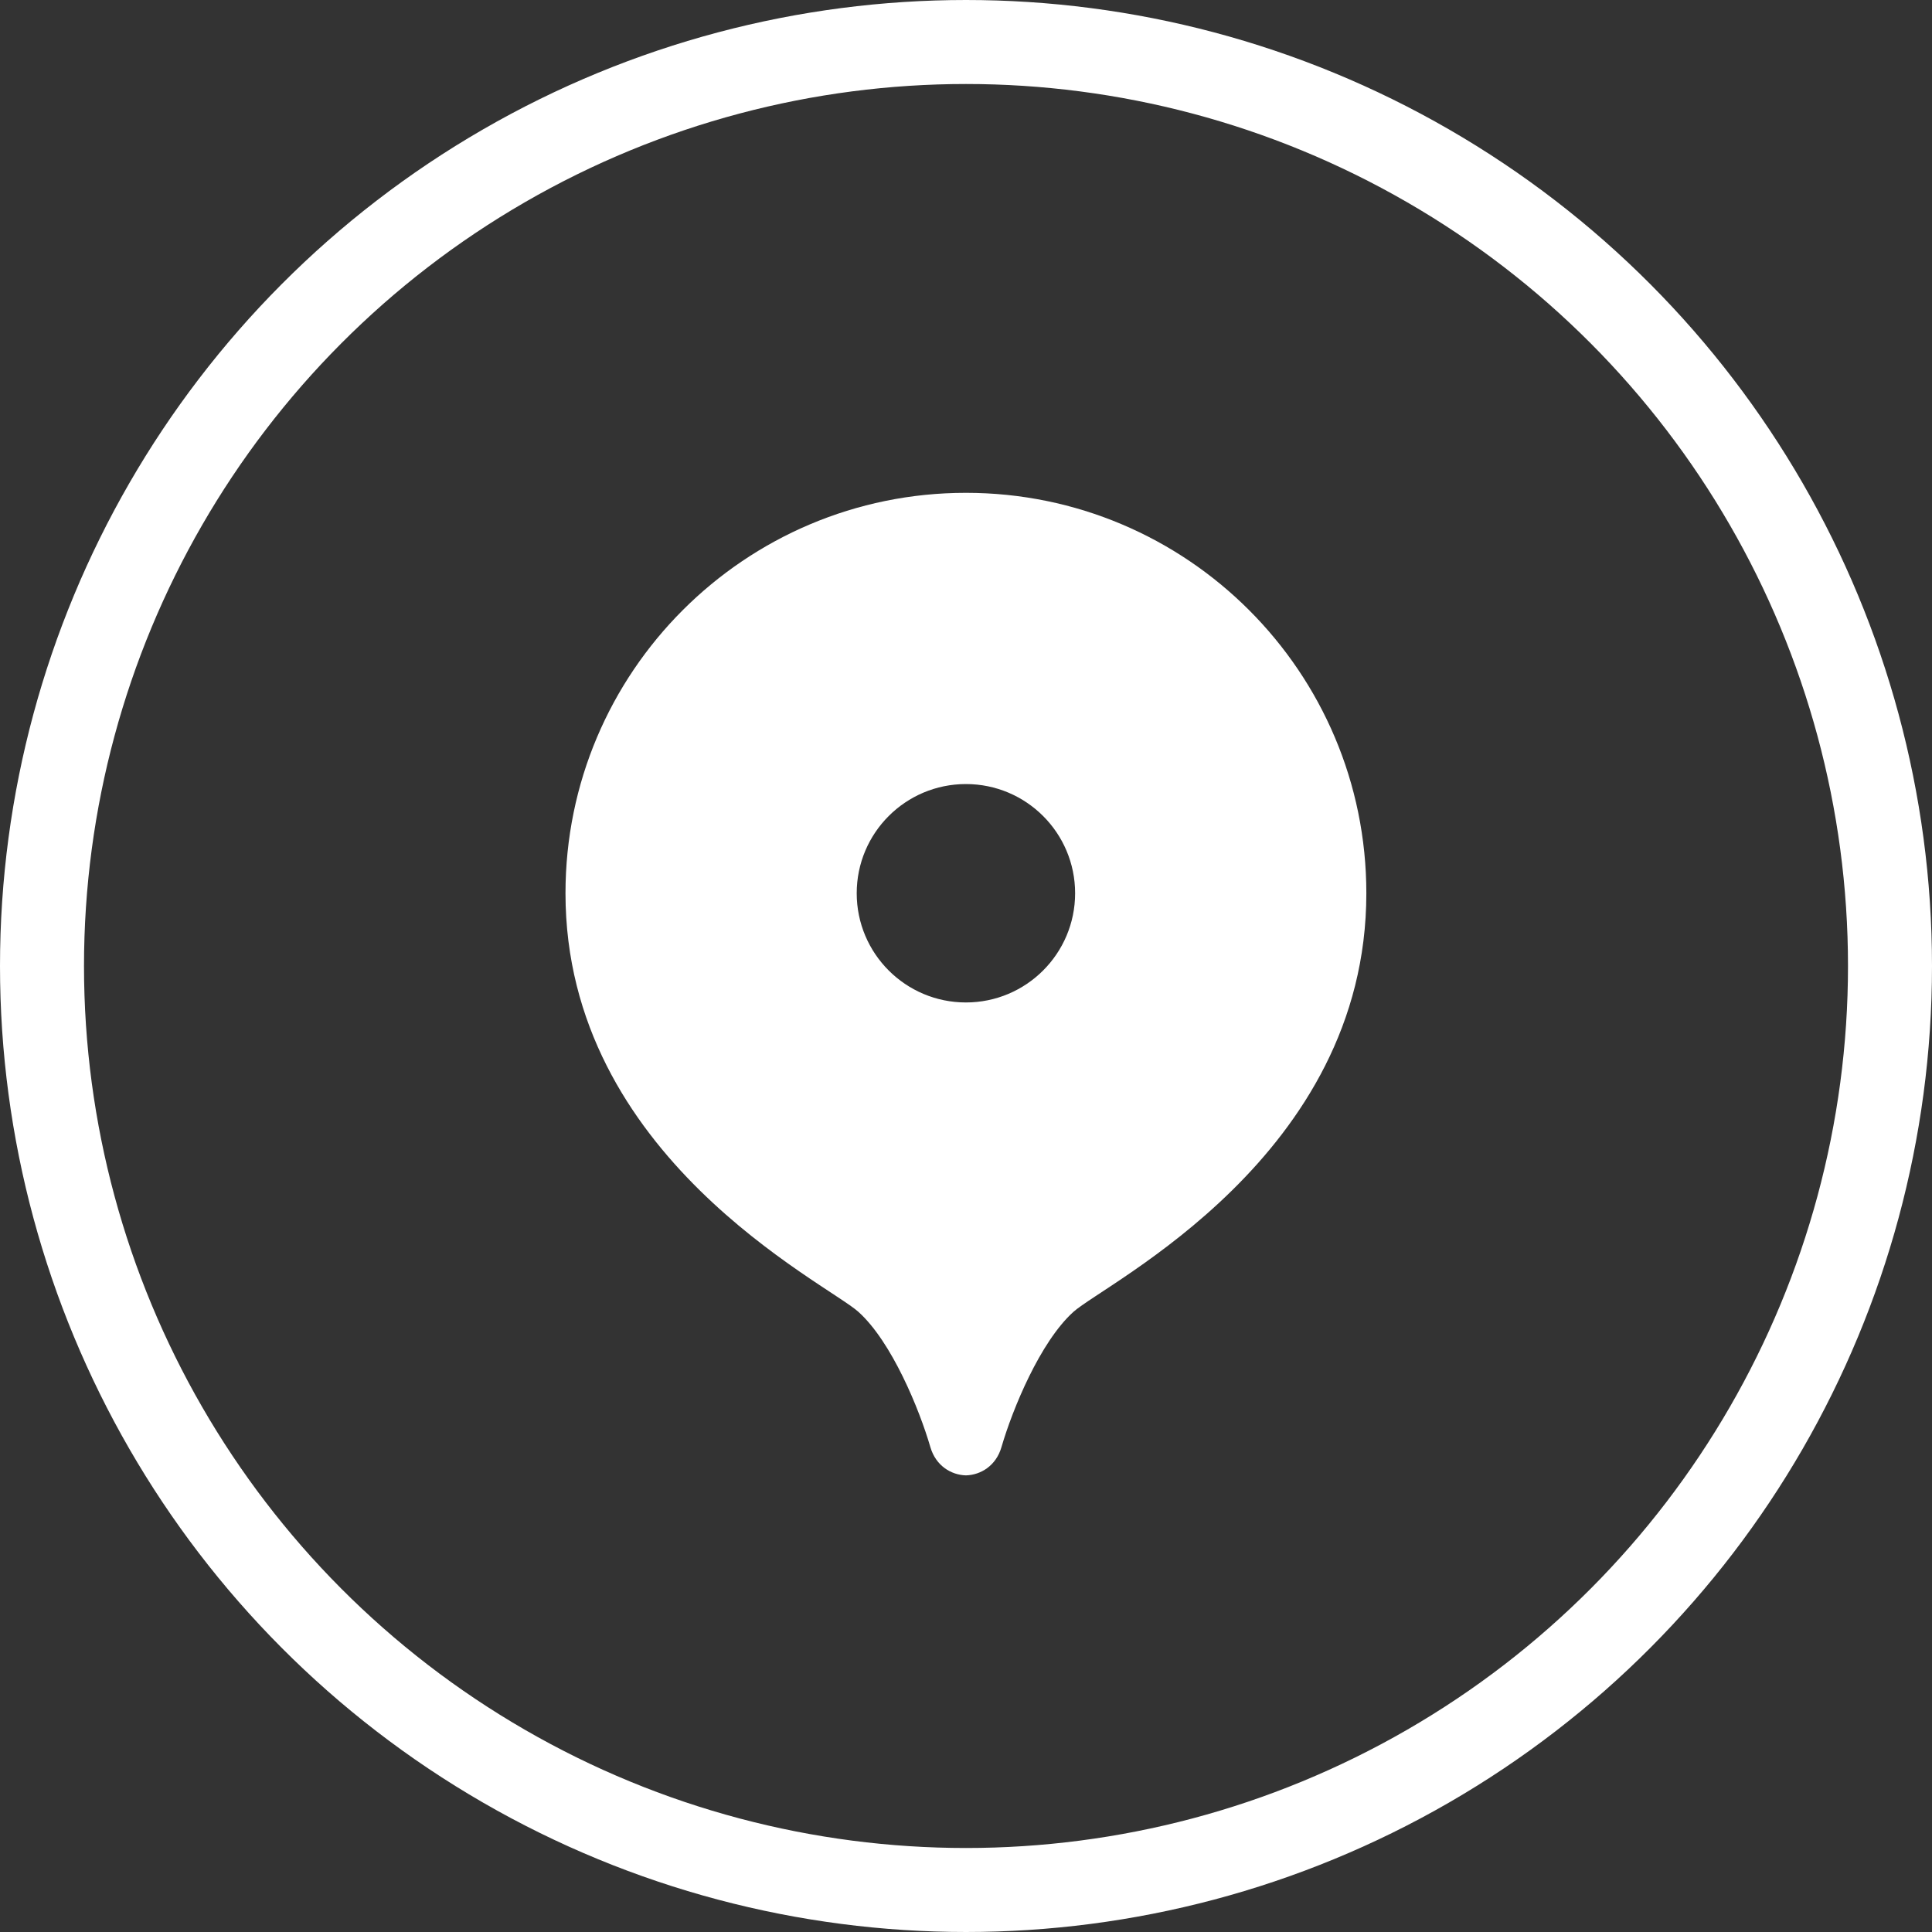
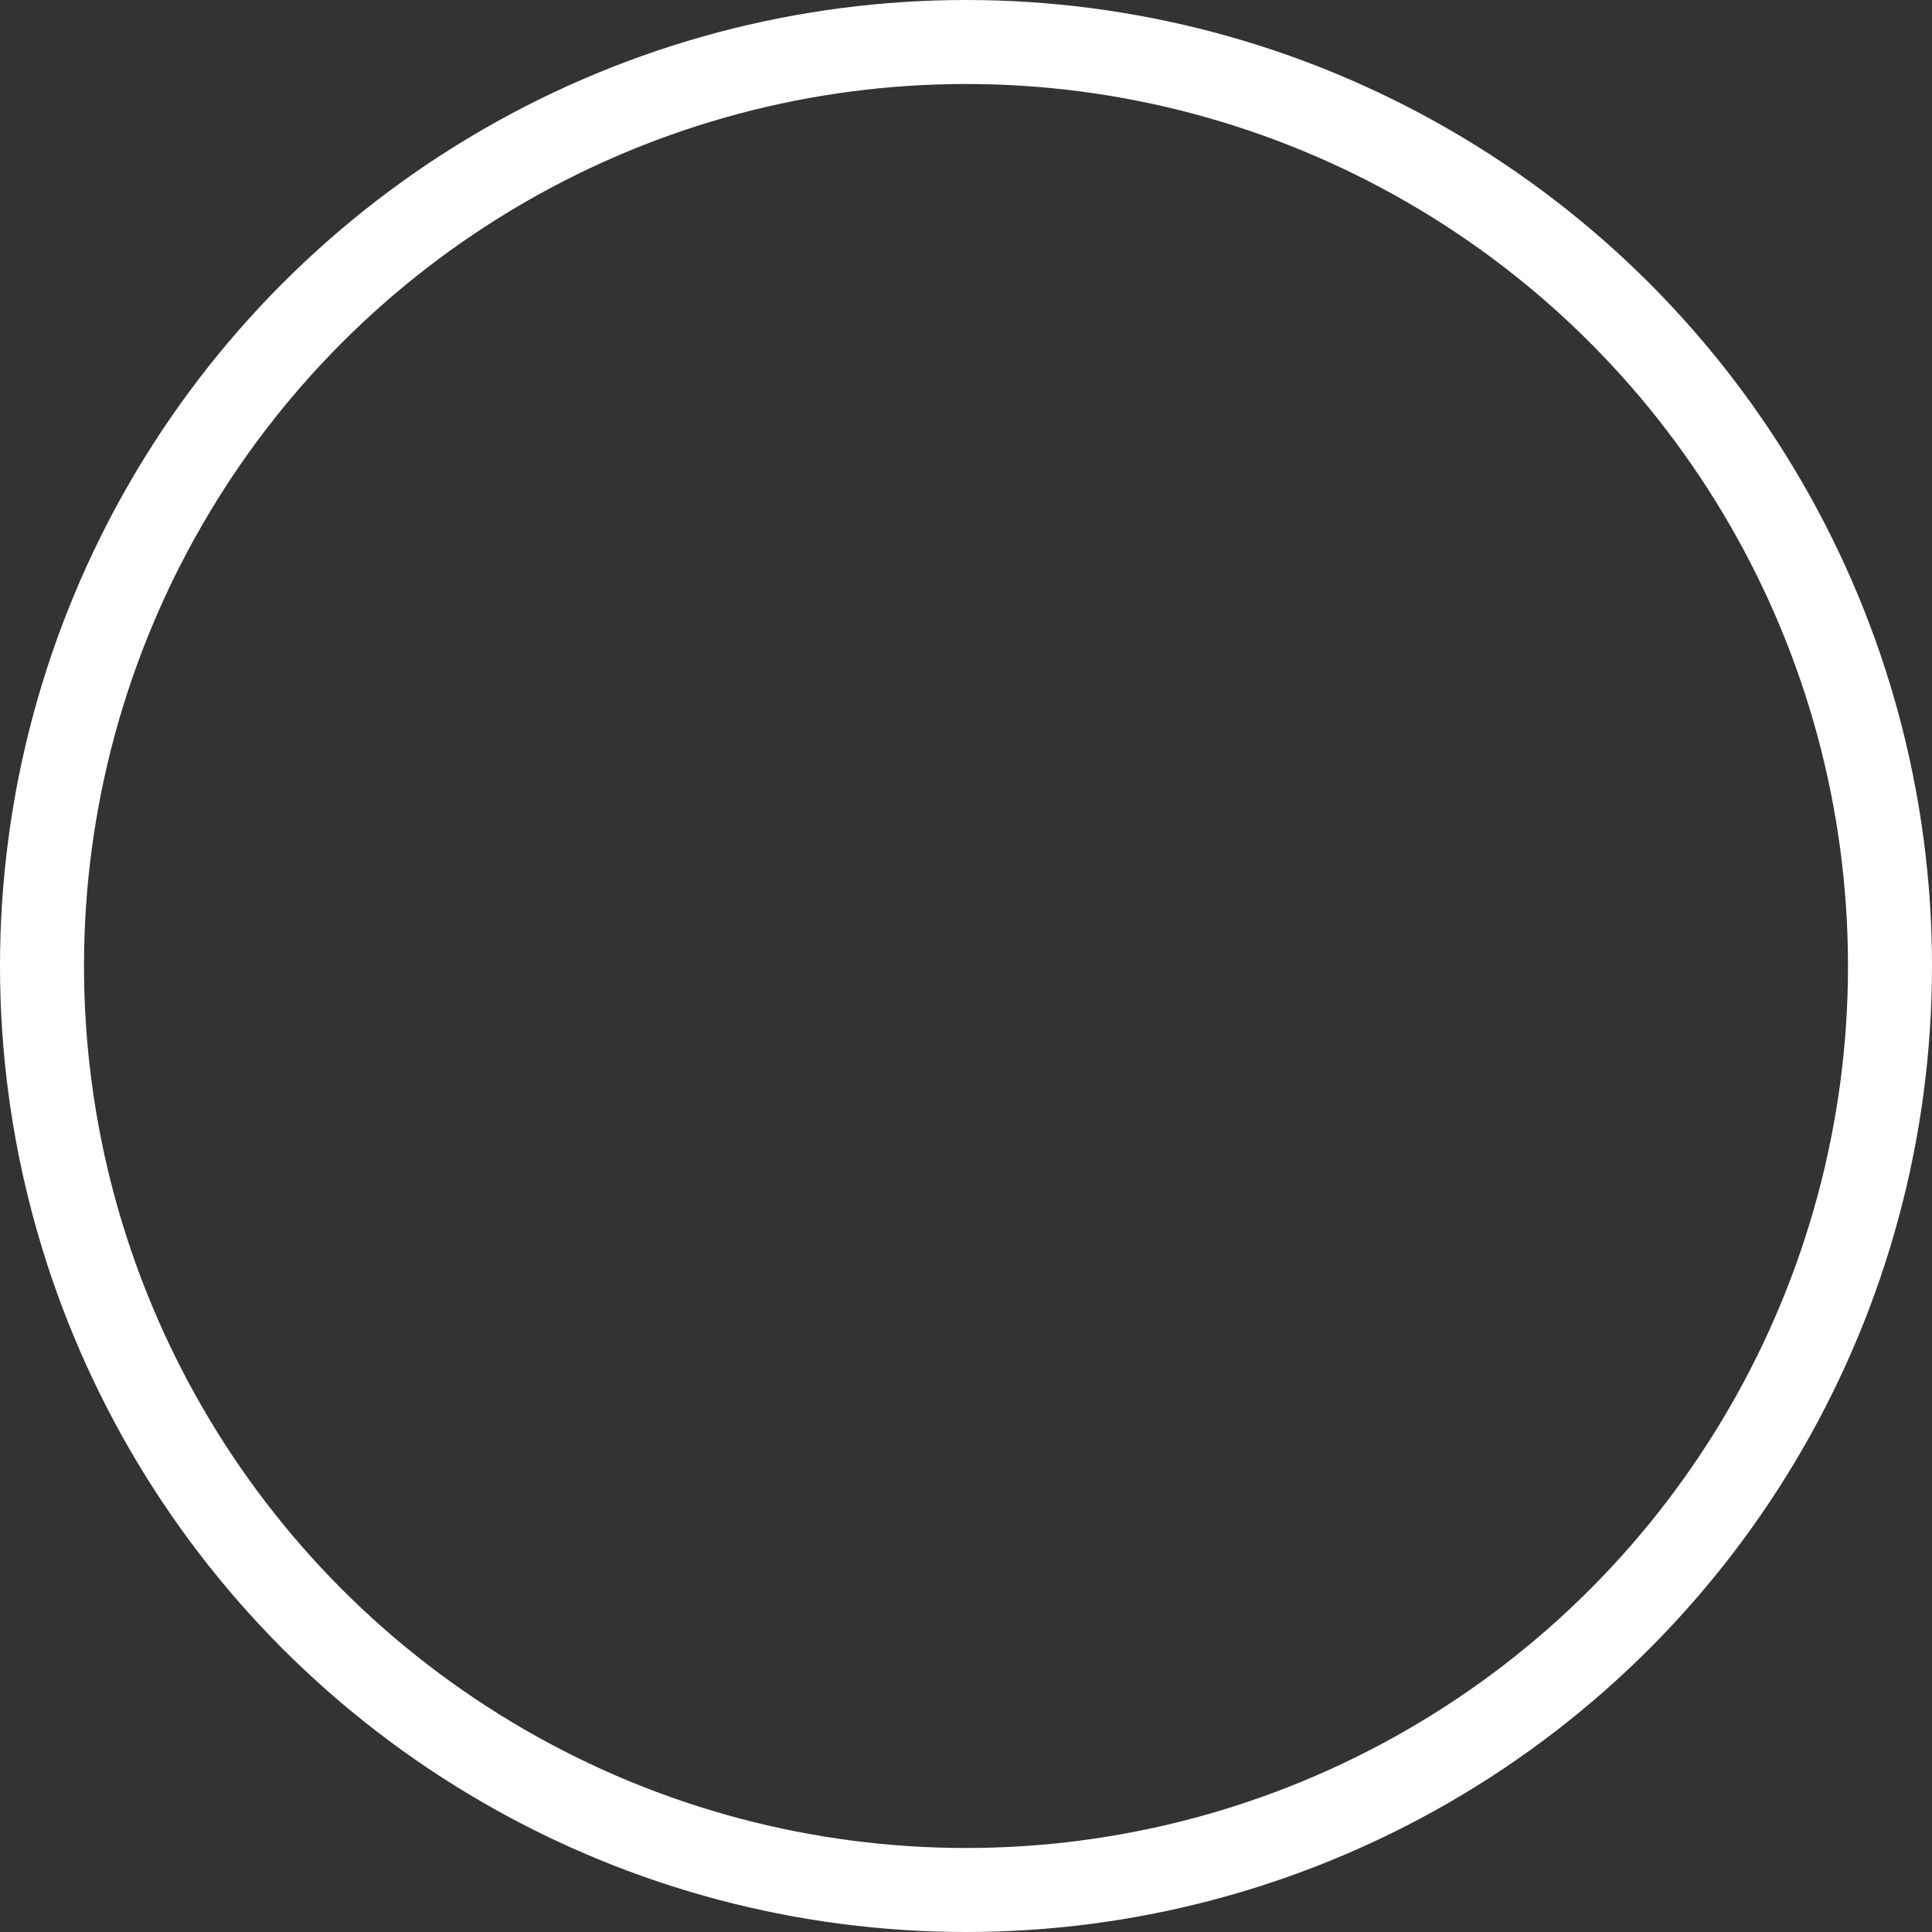
<svg xmlns="http://www.w3.org/2000/svg" width="23" height="23" viewBox="0 0 23 23" fill="none">
  <rect x="0" y="0" width="23" height="23" fill="#333333" stroke="none" />
  <circle cx="11.5" cy="11.5" r="11" stroke="white" />
-   <path d="M11.499 5.867C8.867 5.867 6.732 8.001 6.732 10.634C6.732 13.769 9.832 15.269 10.22 15.618C10.616 15.975 10.944 16.775 11.076 17.228C11.14 17.448 11.321 17.559 11.499 17.564C11.678 17.559 11.858 17.448 11.922 17.228C12.054 16.775 12.382 15.976 12.778 15.618C13.167 15.269 16.266 13.769 16.266 10.634C16.266 8.001 14.132 5.867 11.499 5.867ZM11.499 11.934C10.781 11.934 10.199 11.352 10.199 10.634C10.199 9.916 10.781 9.334 11.499 9.334C12.217 9.334 12.799 9.916 12.799 10.634C12.799 11.352 12.217 11.934 11.499 11.934Z" fill="white" />
</svg>